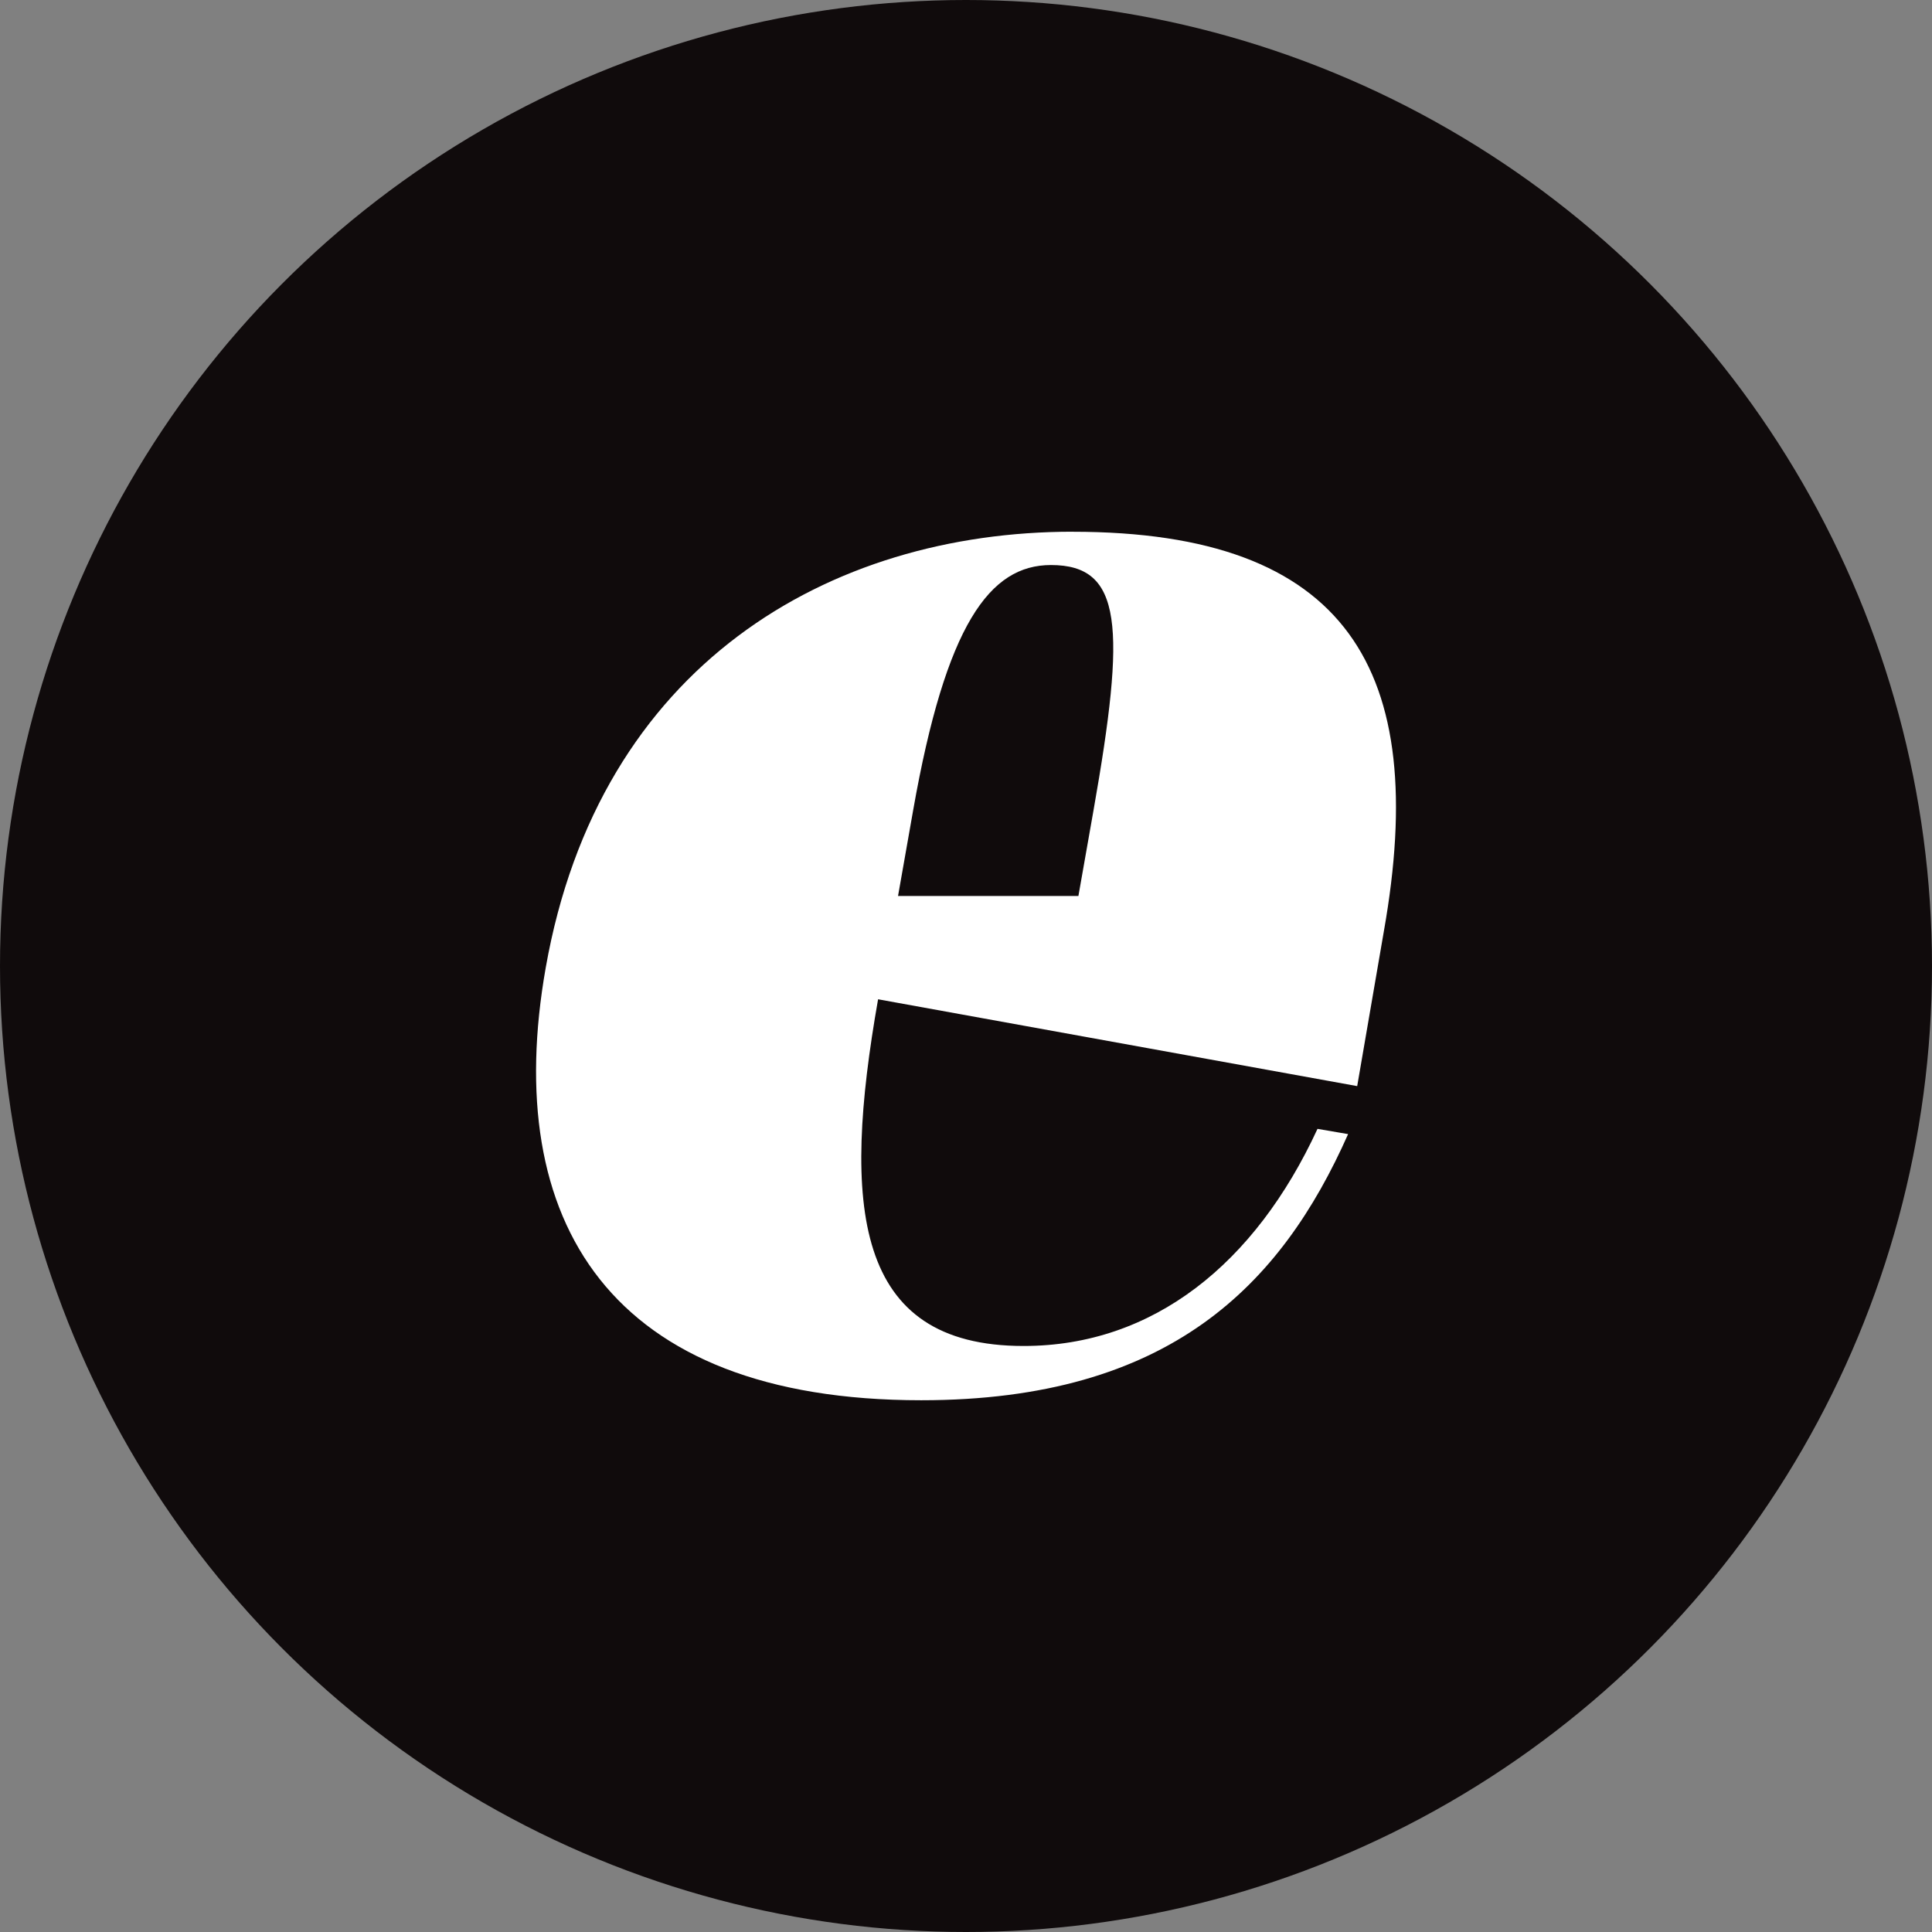
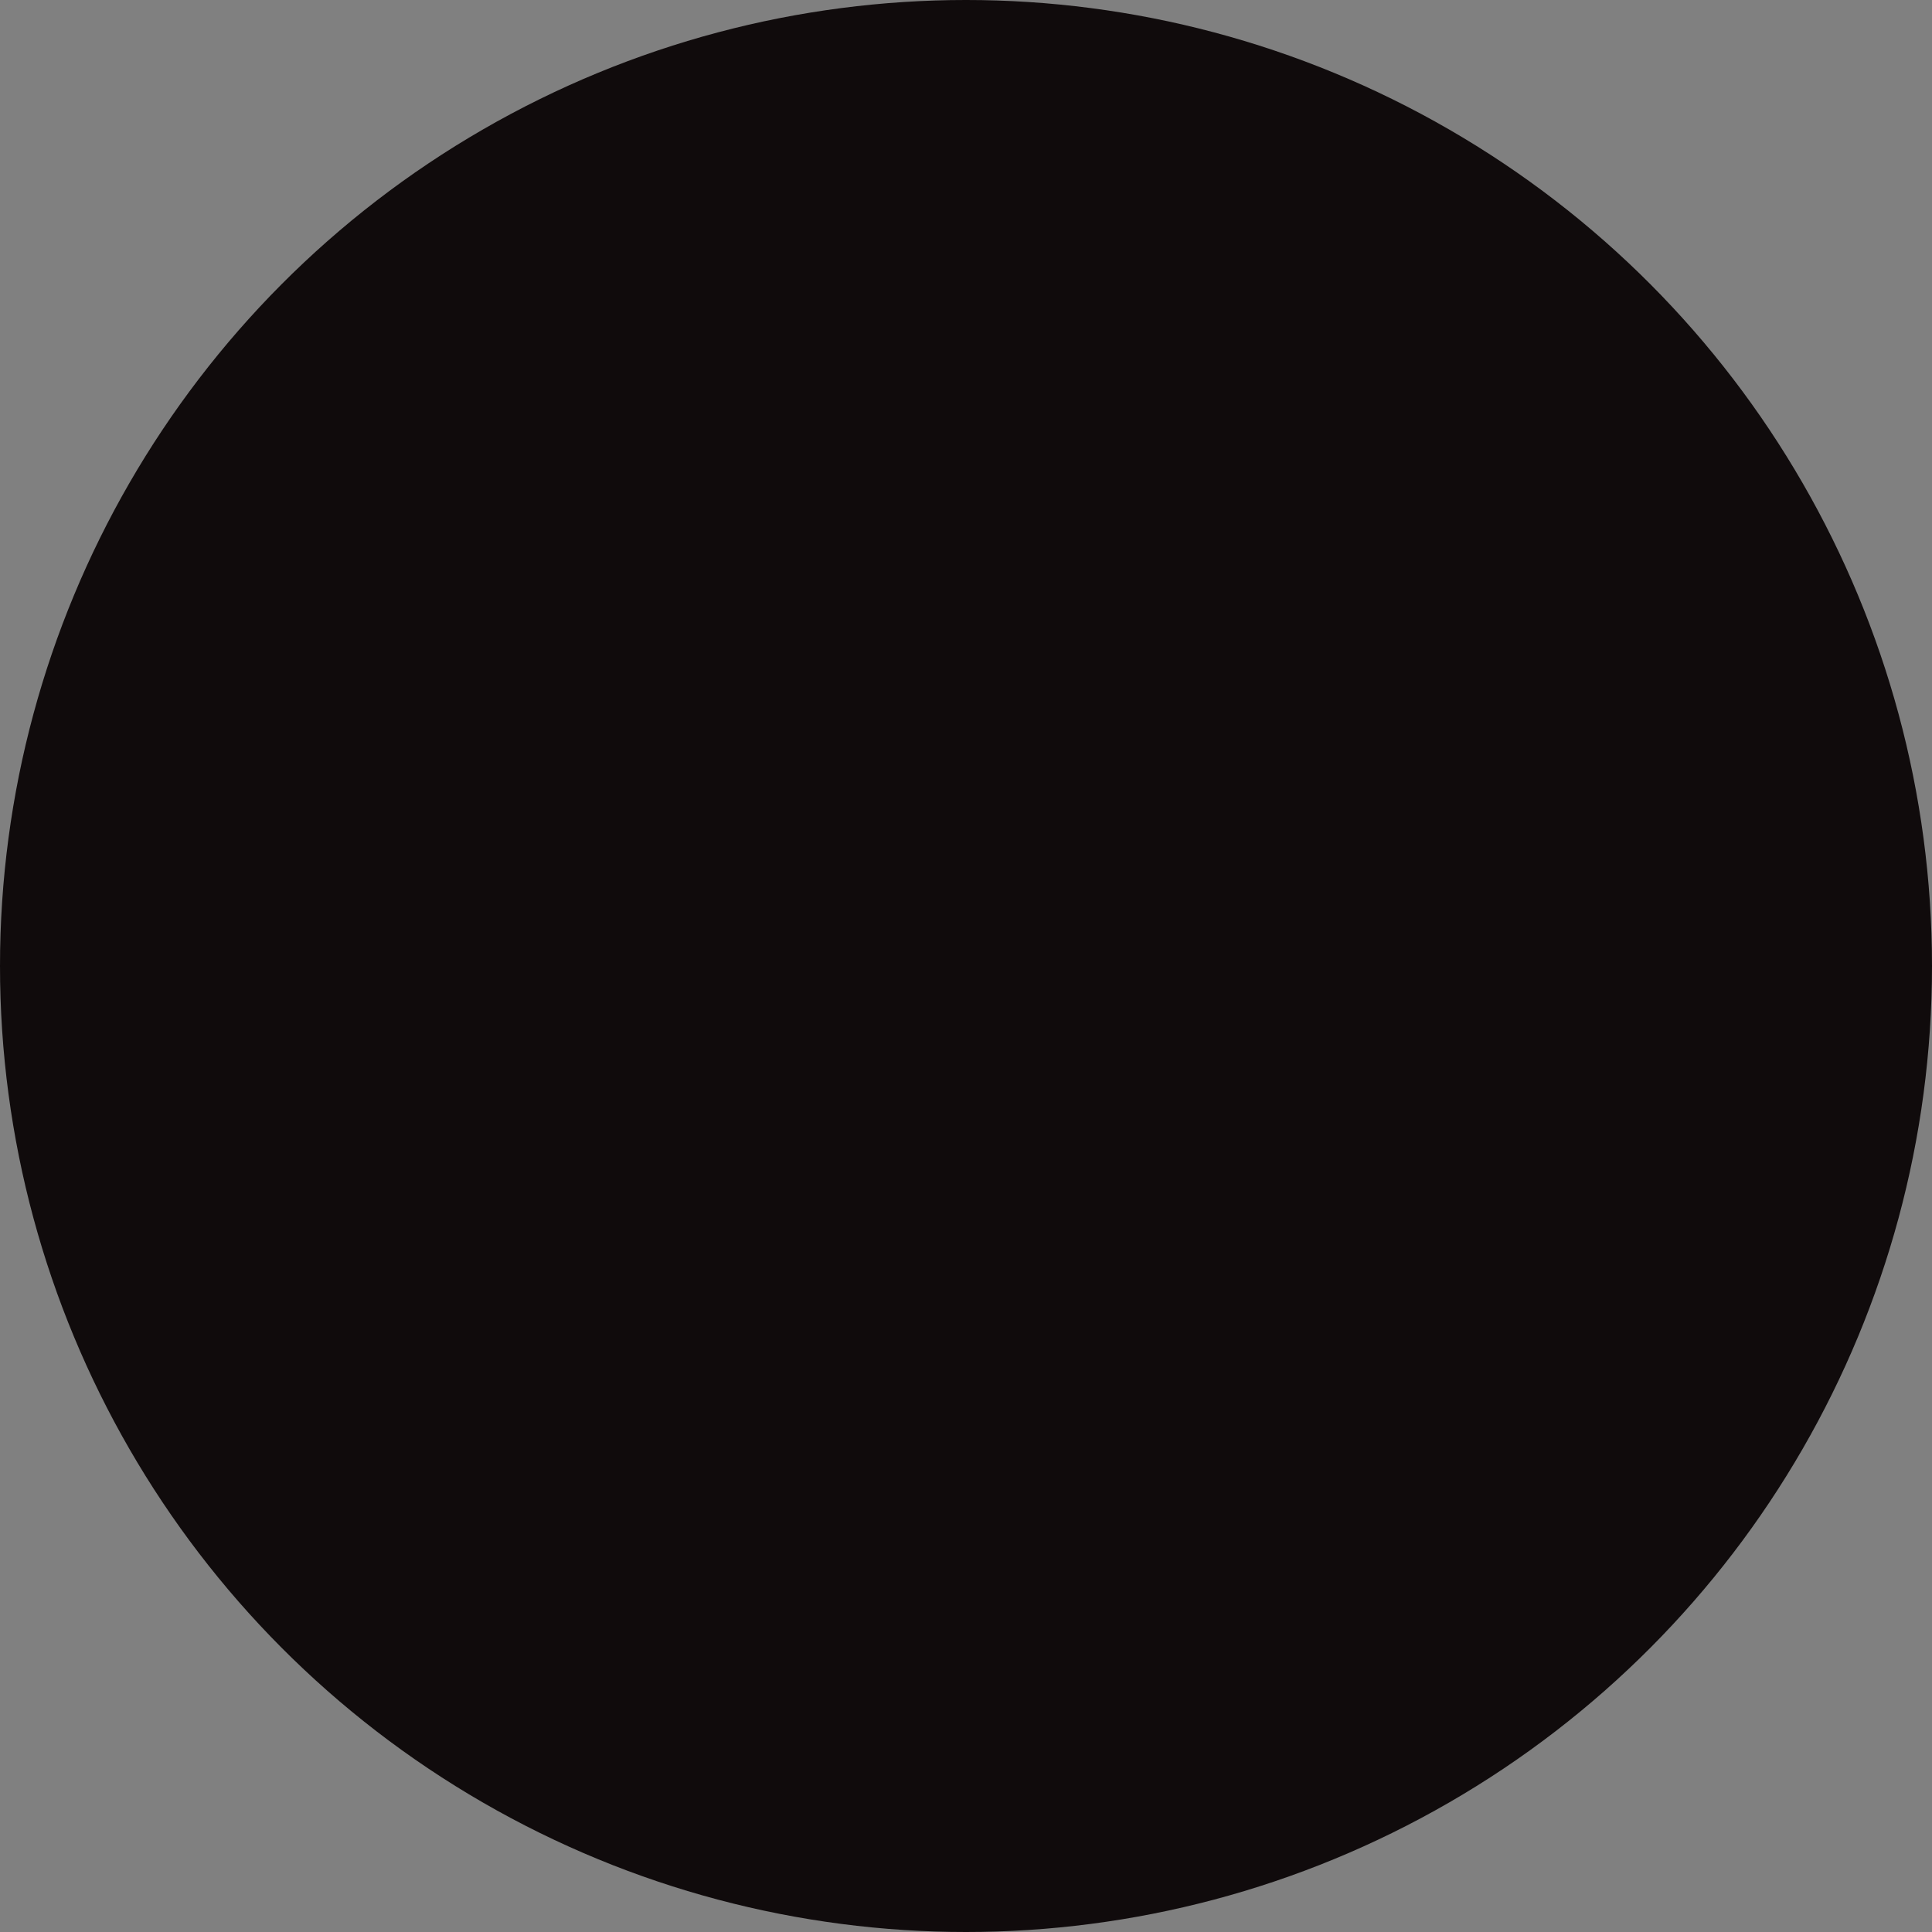
<svg xmlns="http://www.w3.org/2000/svg" id="Layer_1" data-name="Layer 1" viewBox="0 0 512 512">
  <rect x="0" y="0" width="512" height="512" fill="#808080" stroke="none" />
  <defs>
    <style>      .cls-1 {        fill: #100b0c;      }      .cls-2 {        fill: #fff;      }    </style>
  </defs>
  <circle class="cls-1" cx="256" cy="256" r="256" />
-   <path class="cls-2" d="M284.24,140.92c72.85,0,94.75,36.57,82.51,105.8l-7.08,41.11-126.97-23.01c-9.65,54.76-6.46,91.88,38.56,91.88,34.34,0,61.39-21.81,77.89-57.54l8.11,1.39c-17.71,39.91-47.24,70.53-113.13,70.53-82.6,0-111.38-47.33-99.51-114.62,14.16-80.28,75.13-115.55,139.63-115.55ZM285.79,237.44l4.01-22.74c8.59-48.72,7.74-64.96-11.29-64.96-16.24,0-27.84,15.78-36.51,64.96l-4.01,22.74h47.8Z" />
</svg>